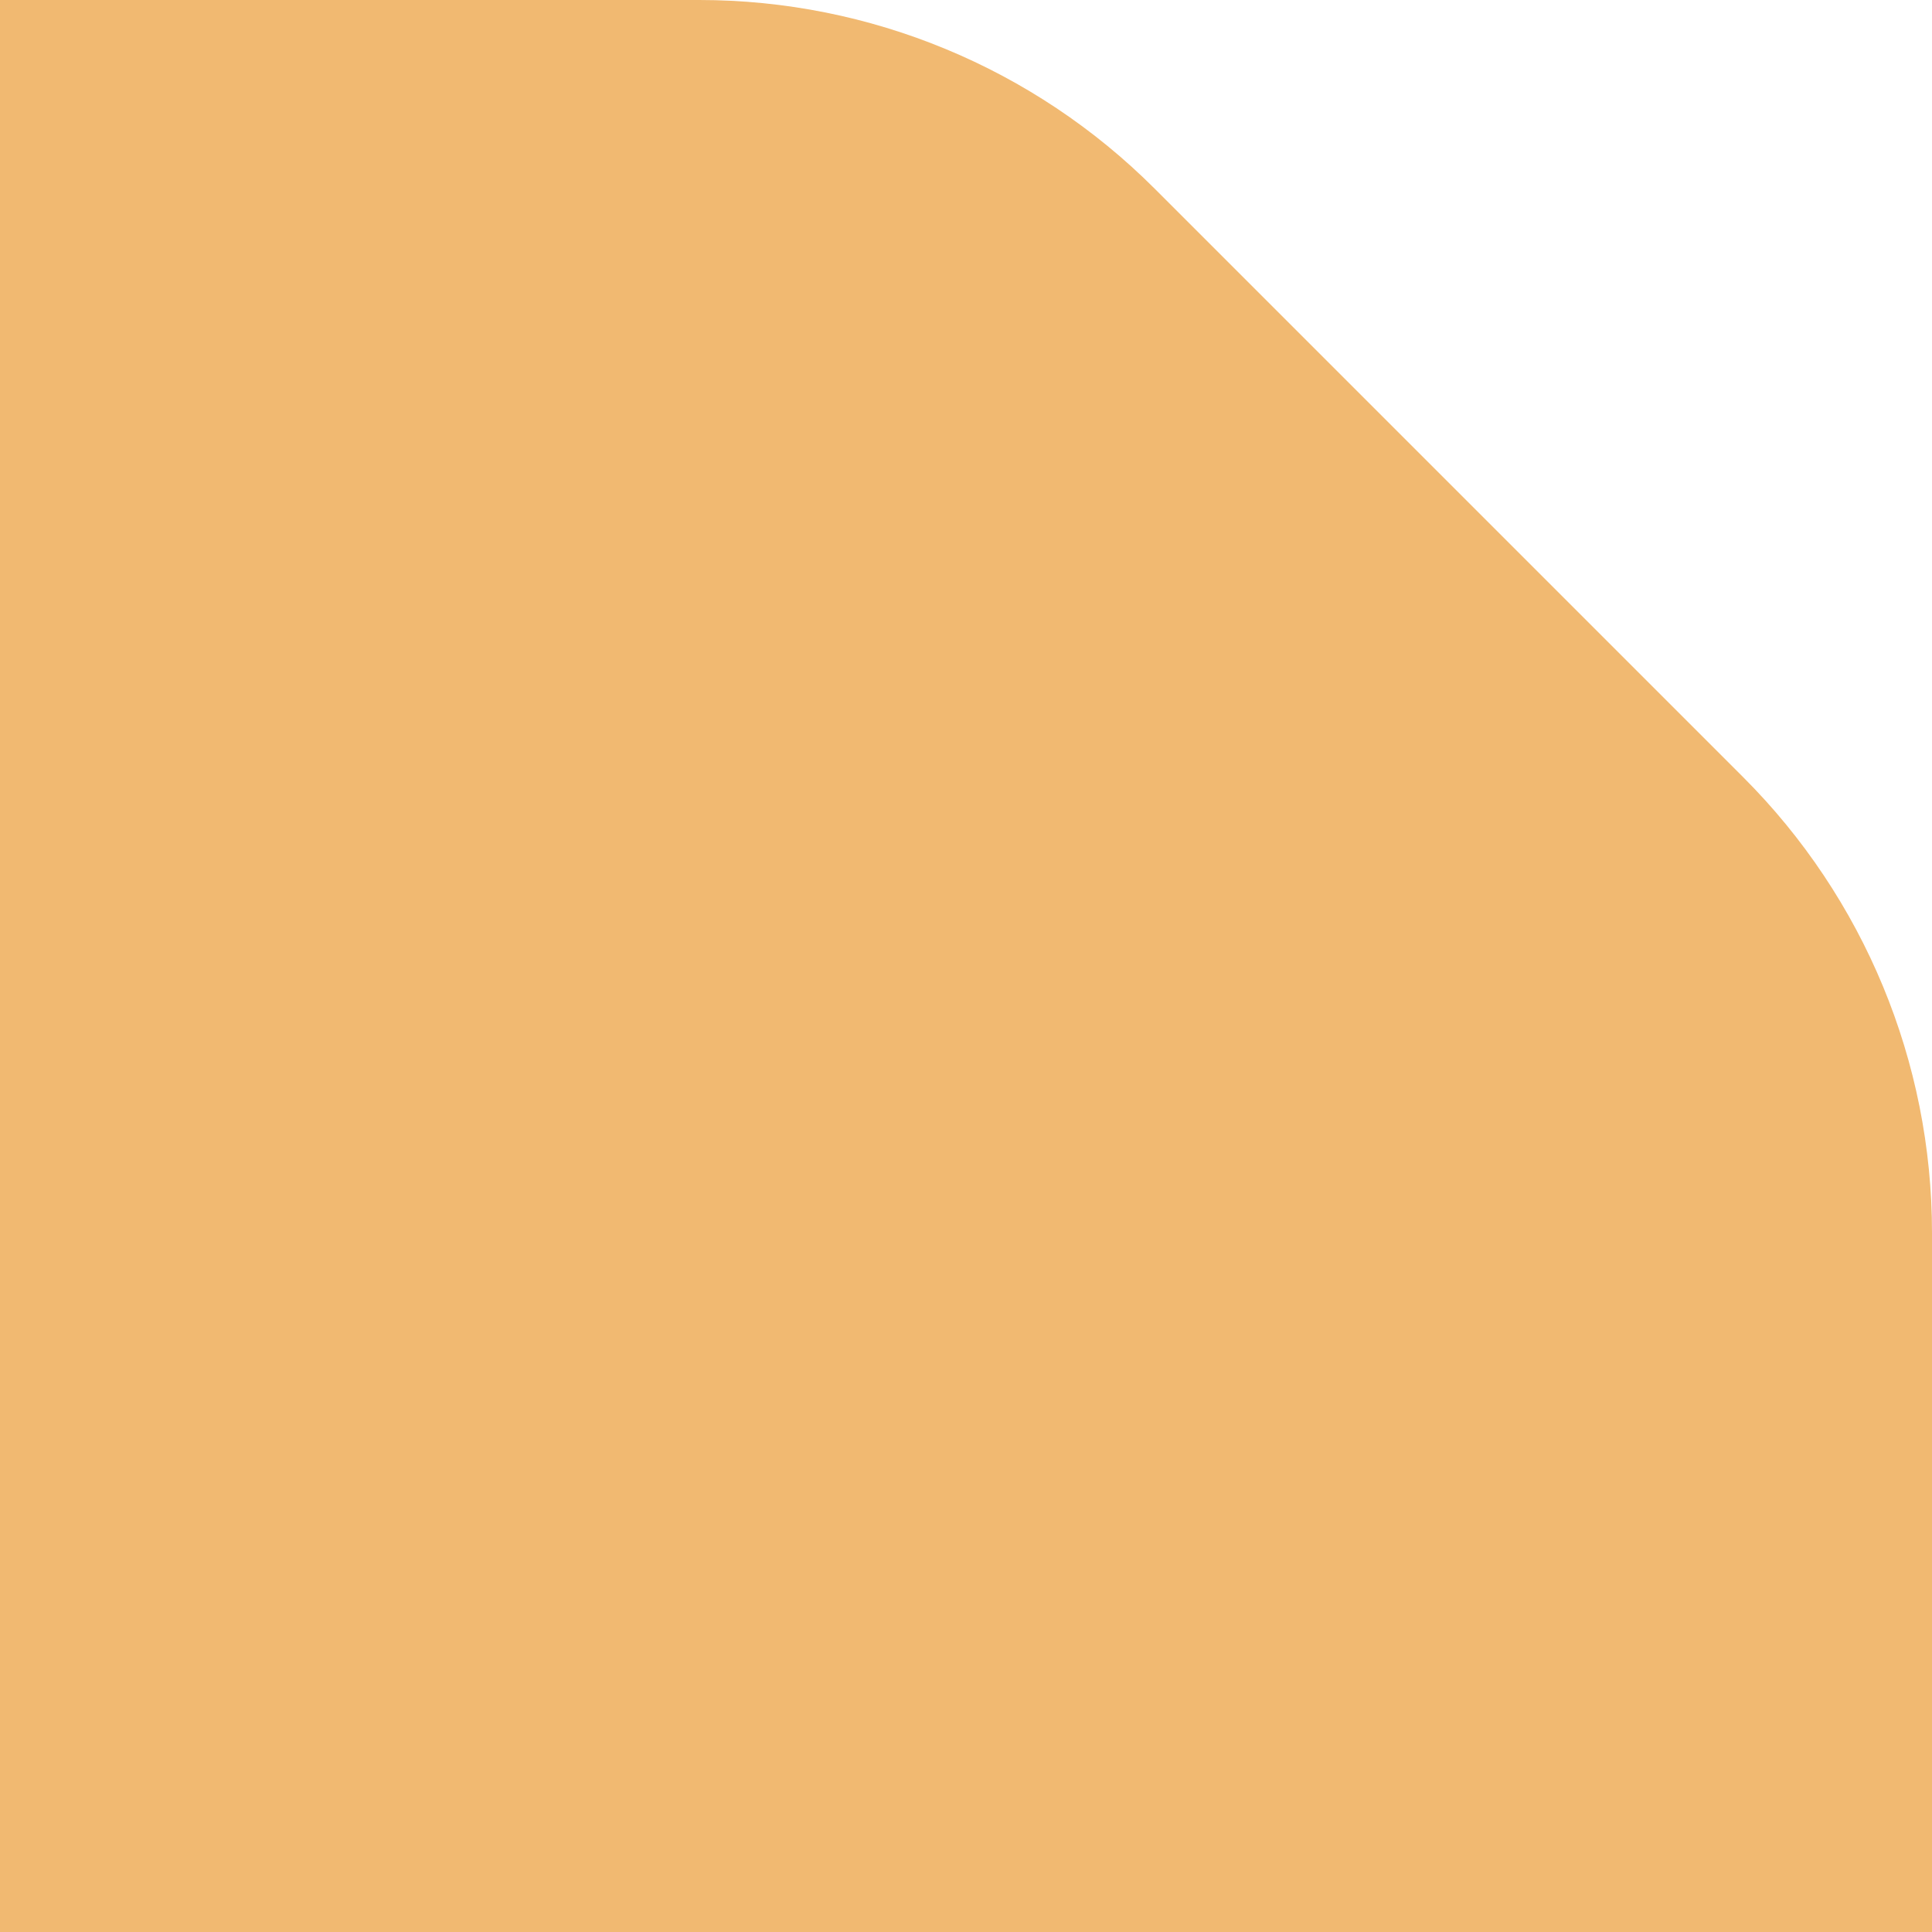
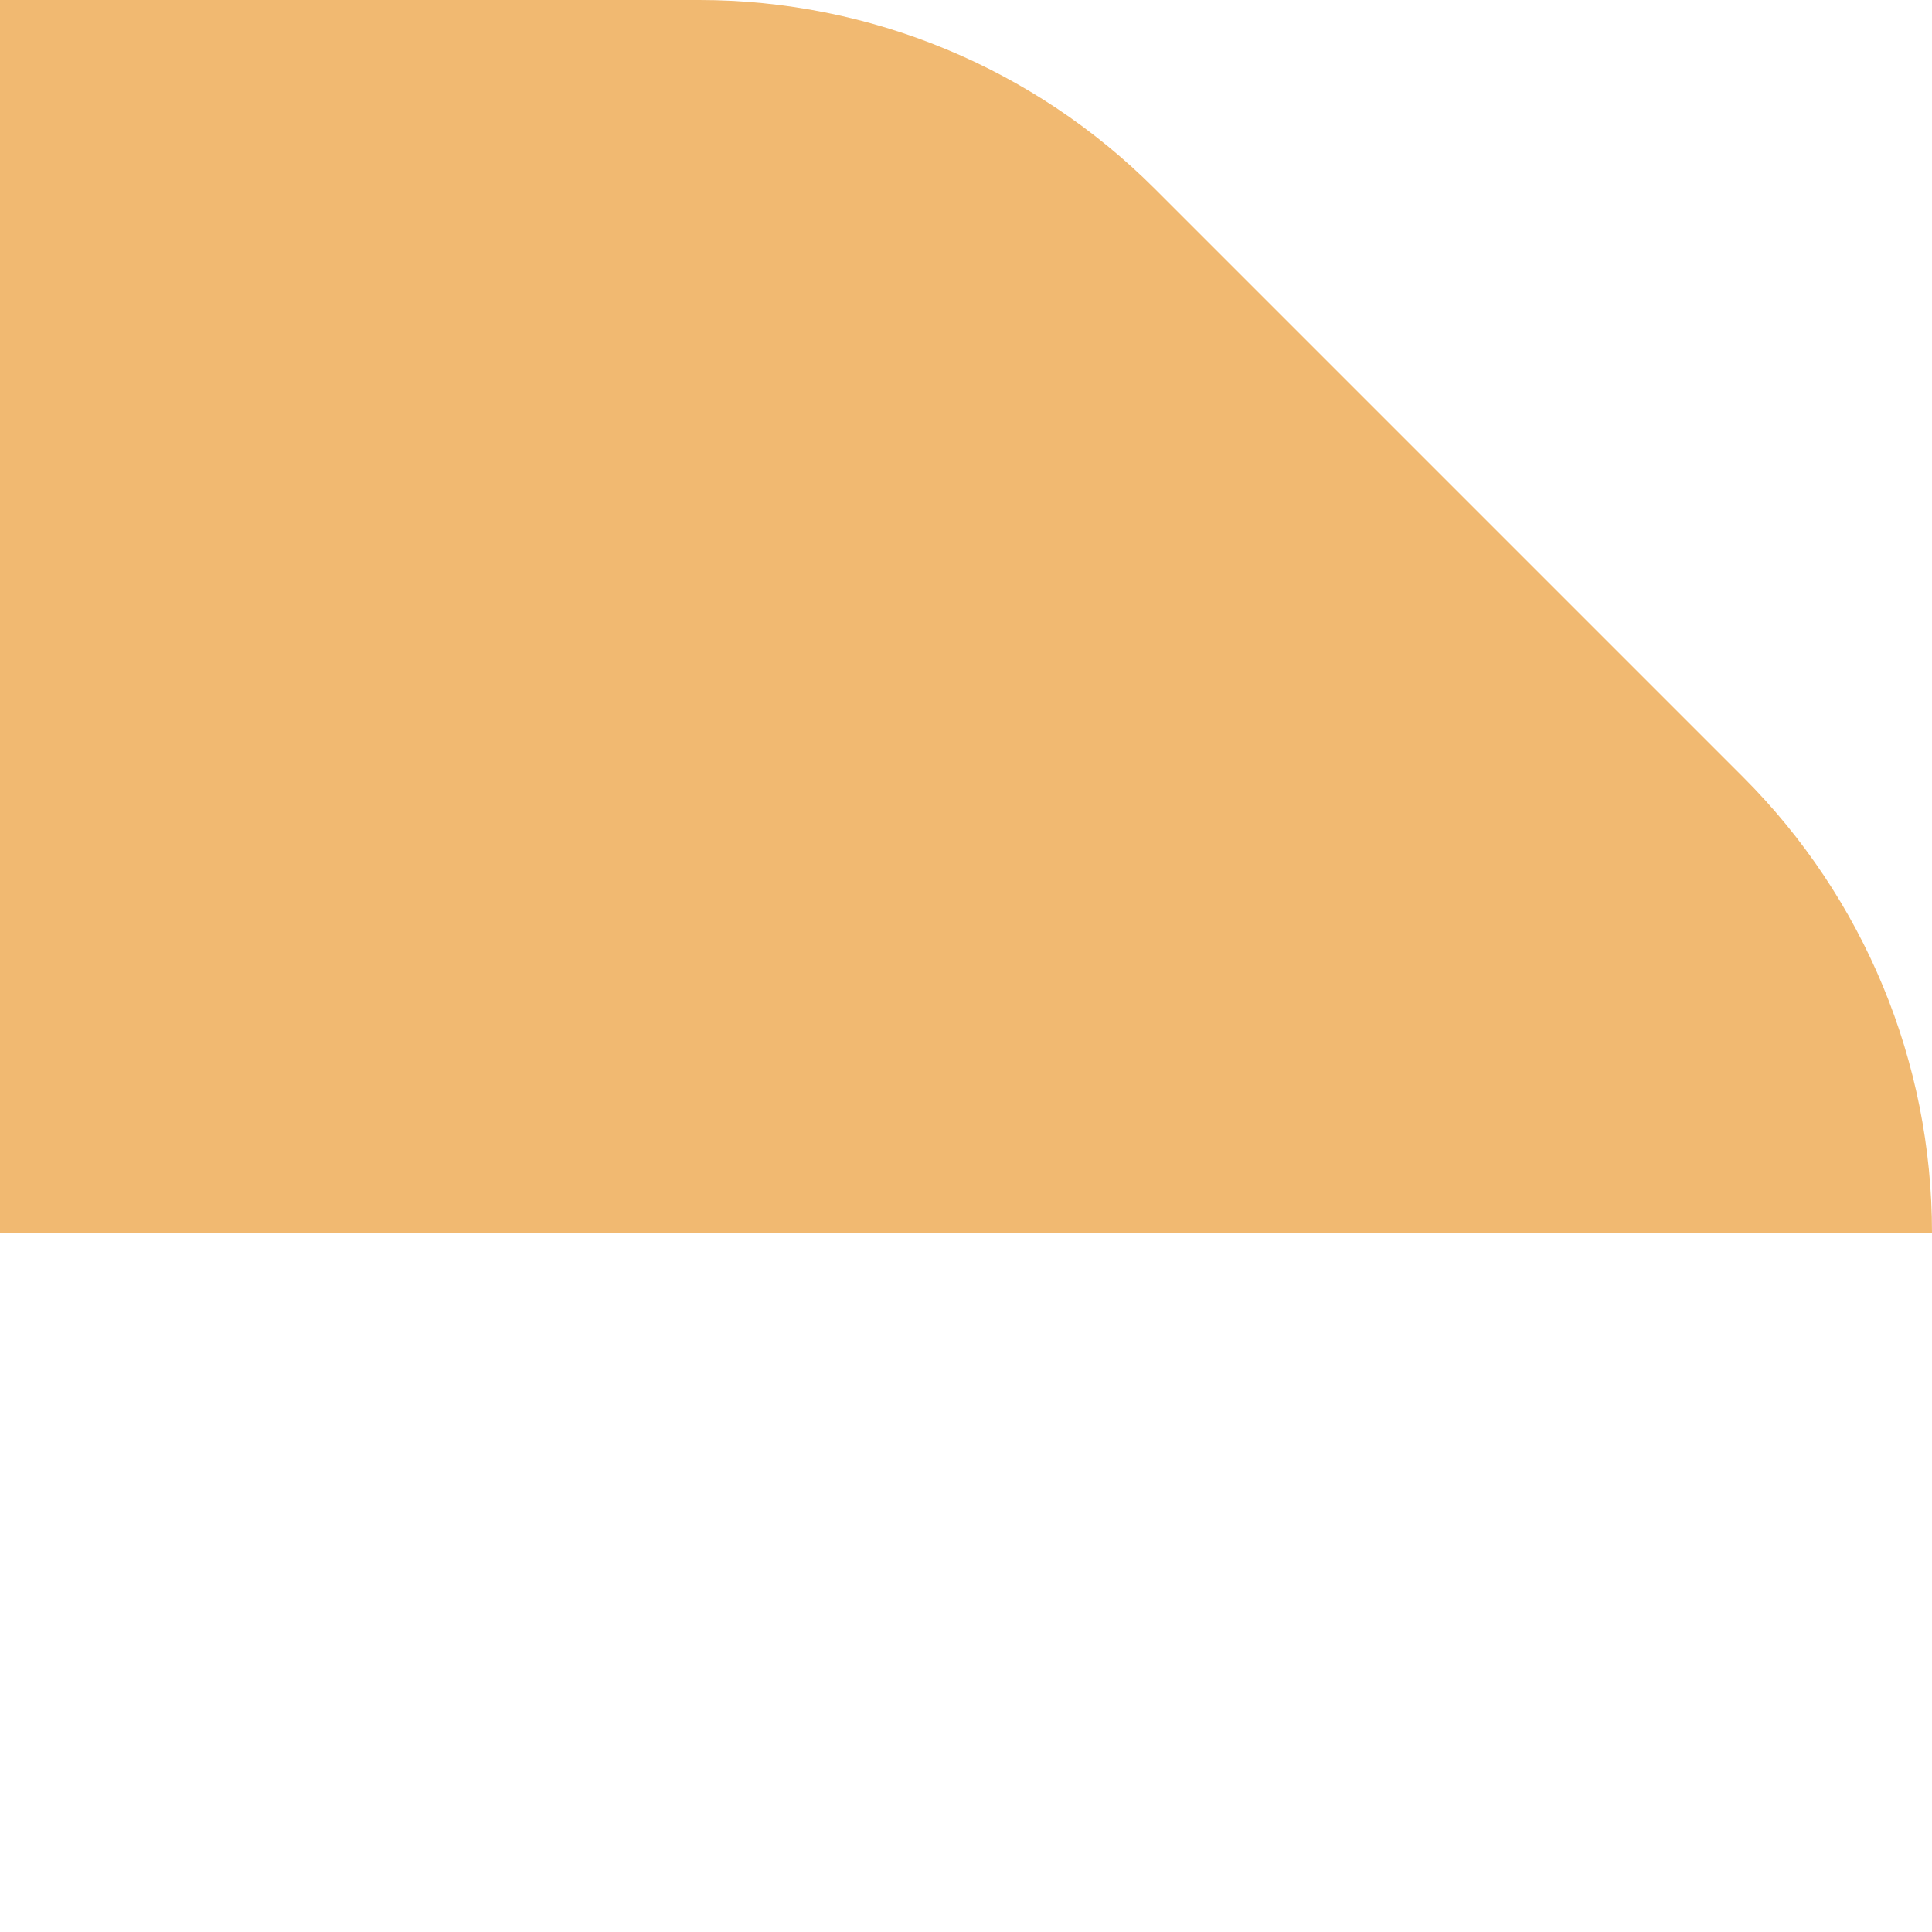
<svg xmlns="http://www.w3.org/2000/svg" width="48" height="48" viewBox="0 0 48 48" fill="none">
-   <path d="M0 0H17.373C21.616 0 25.686 1.686 28.686 4.686L43.314 19.314C46.314 22.314 48 26.384 48 30.627V48H0V0Z" fill="#F1B971" />
+   <path d="M0 0H17.373C21.616 0 25.686 1.686 28.686 4.686L43.314 19.314C46.314 22.314 48 26.384 48 30.627H0V0Z" fill="#F1B971" />
</svg>